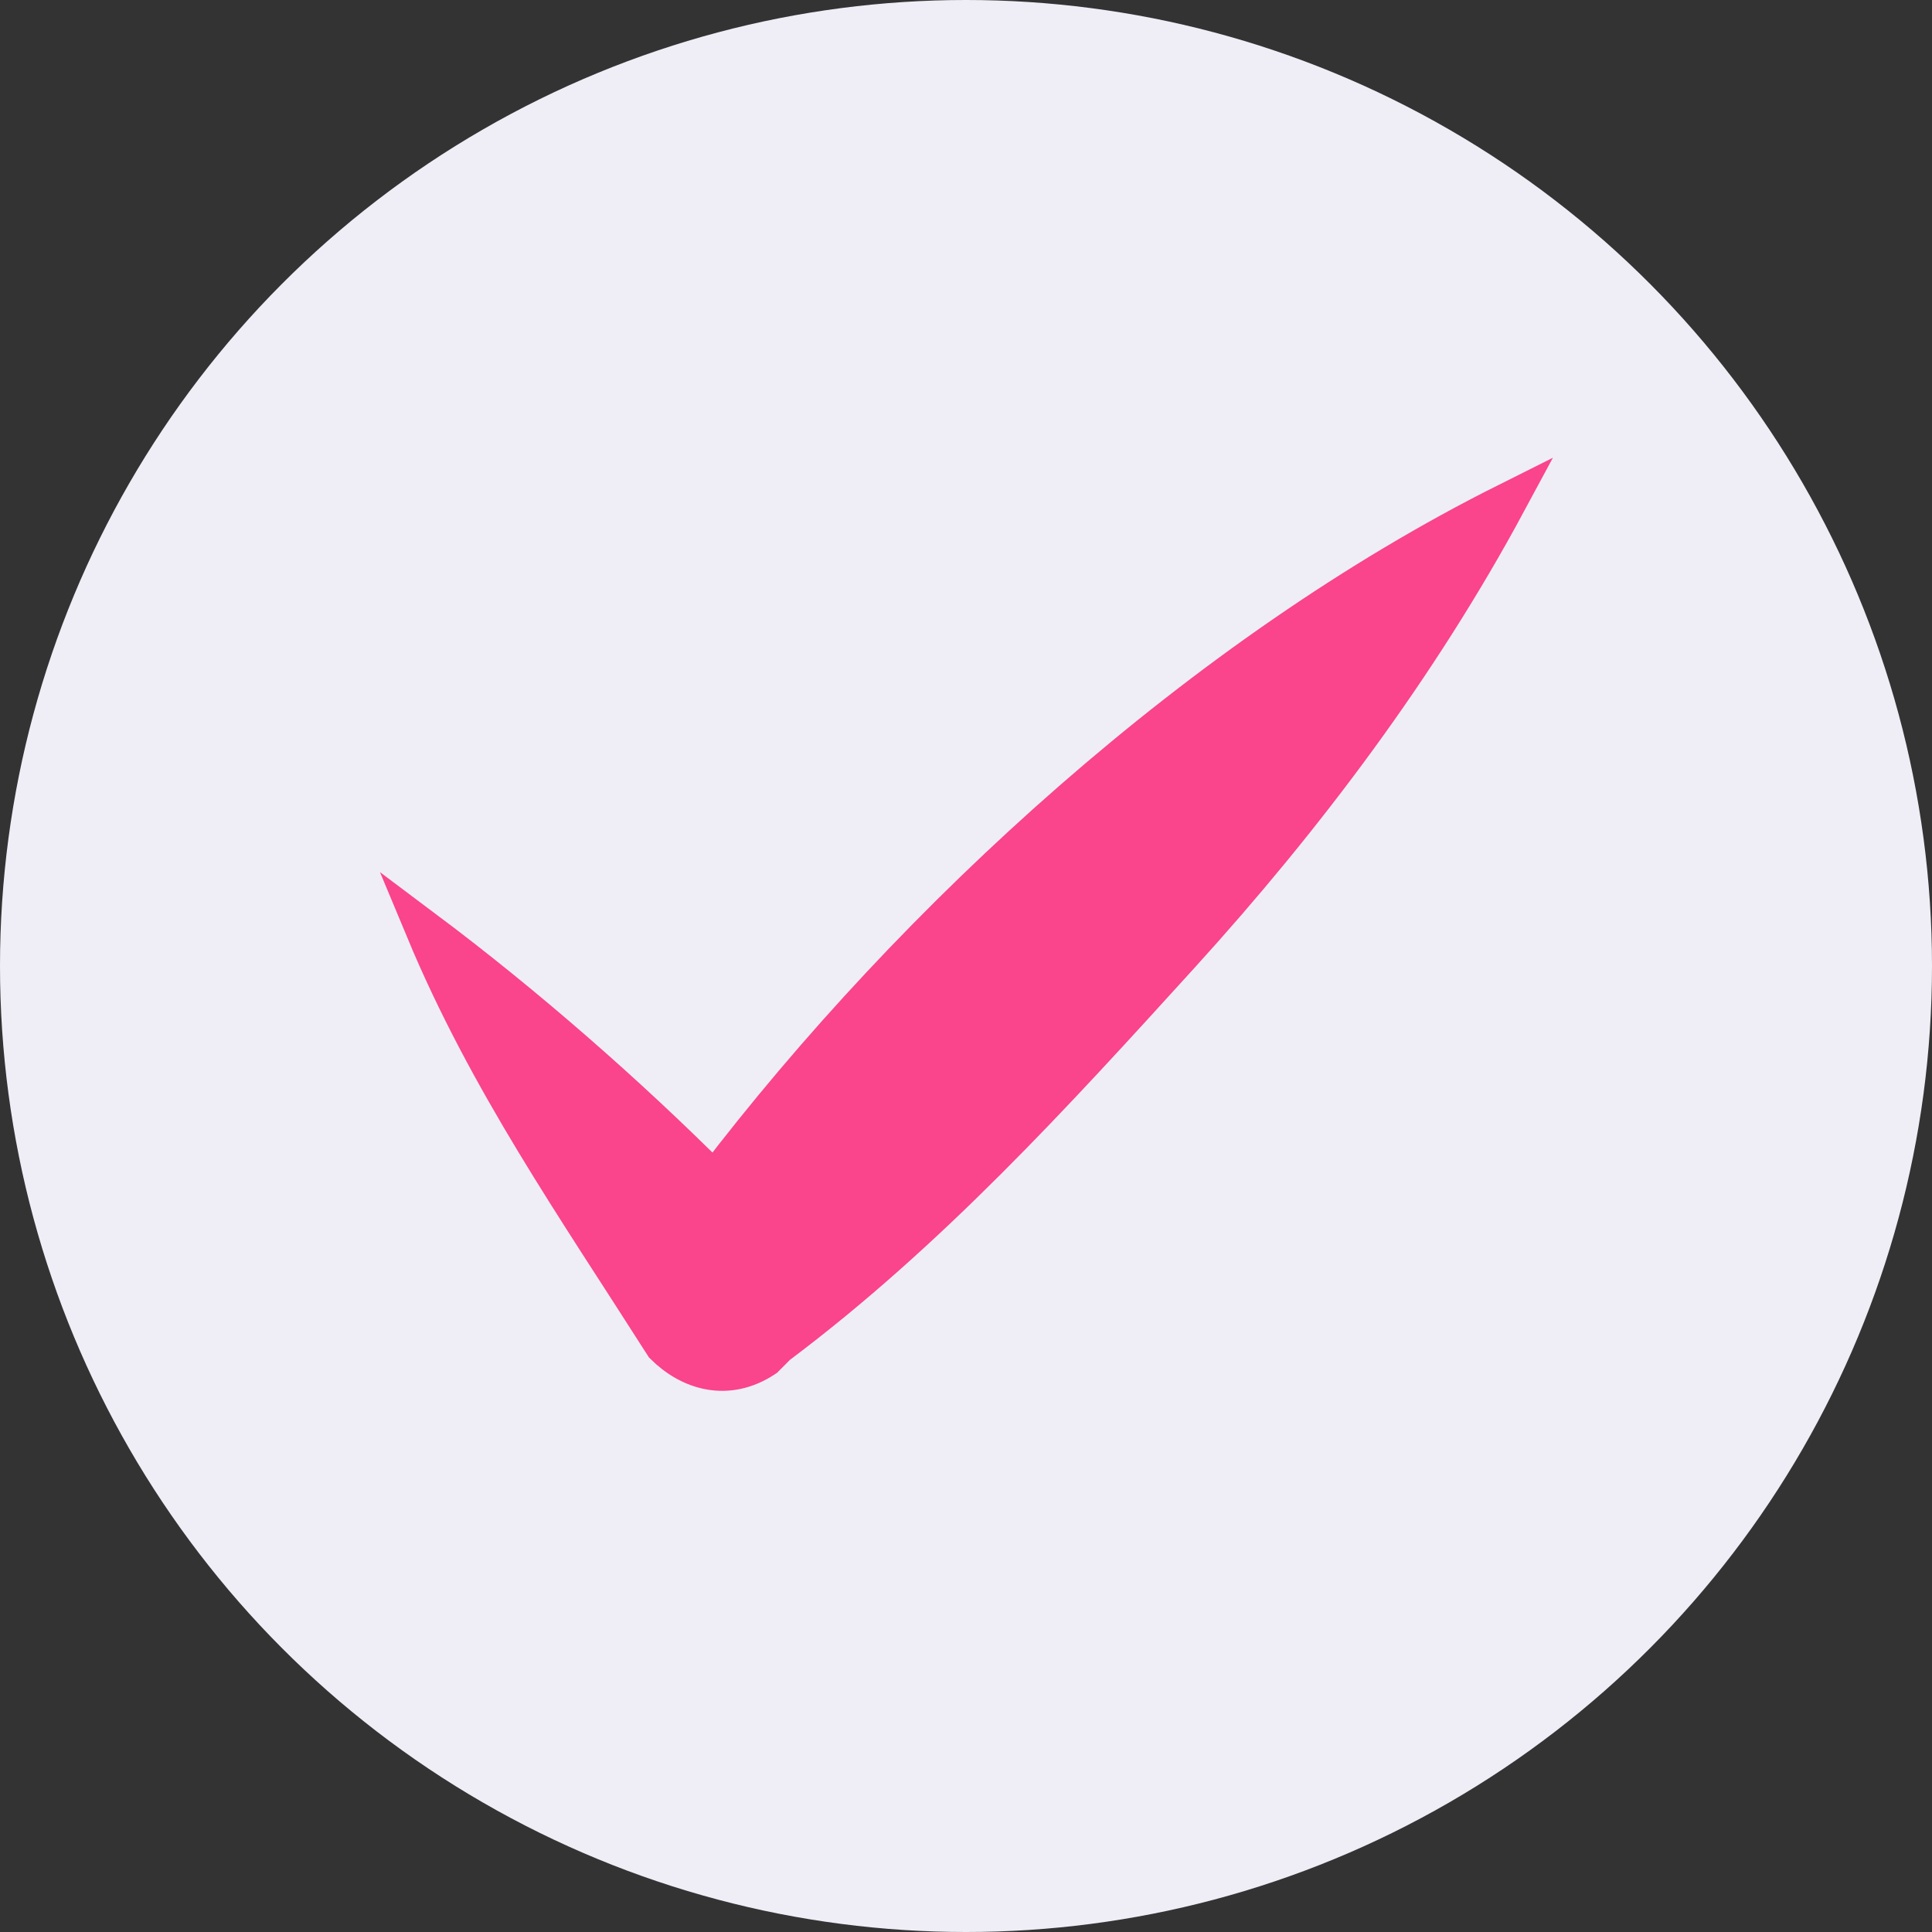
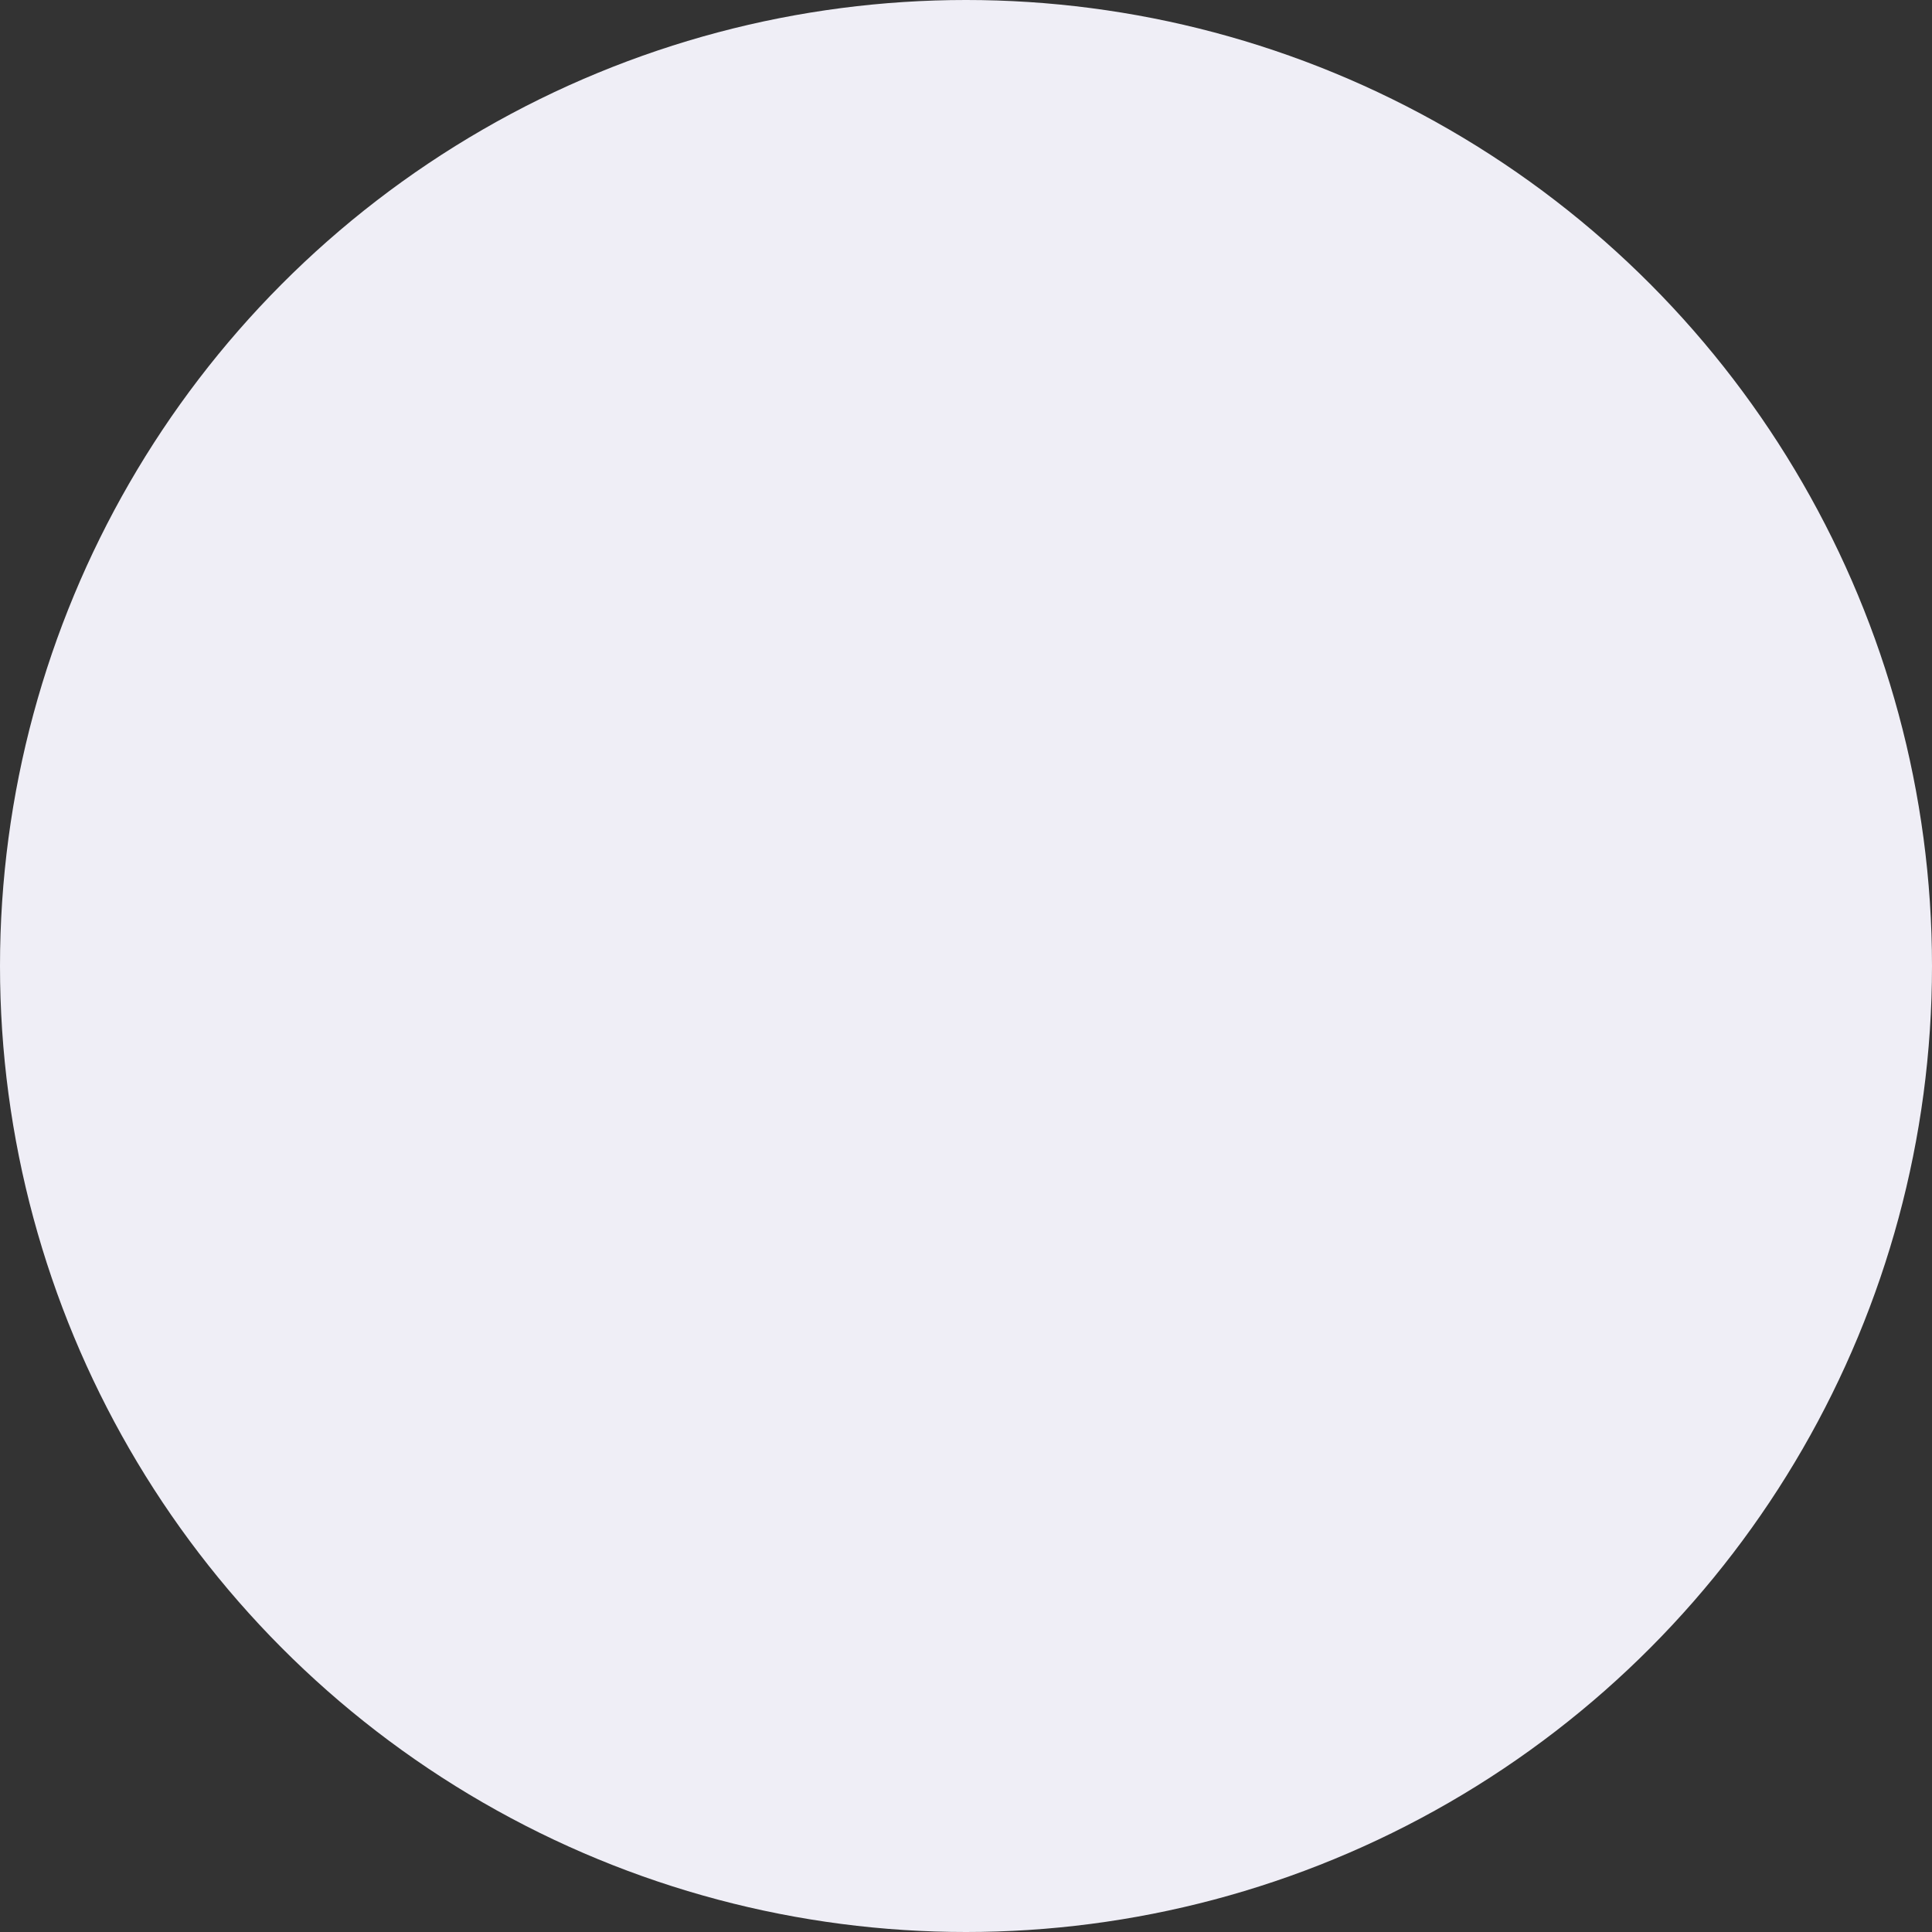
<svg xmlns="http://www.w3.org/2000/svg" width="32" height="32" viewBox="0 0 32 32" fill="none">
  <rect x="0" y="0" width="32" height="32" fill="#333333" stroke="none" />
  <circle cx="16" cy="16" r="16" fill="#EFEEF6" />
-   <path d="M11.833 19.572C10.374 18.114 8.707 16.655 7.04 15.405C8.082 17.905 9.54 19.989 10.999 22.281C11.416 22.698 12.041 22.906 12.666 22.49L12.874 22.281C15.375 20.406 17.459 18.114 19.542 15.822C21.626 13.53 23.501 11.029 24.96 8.32C19.959 10.821 15.166 15.197 11.833 19.572Z" fill="#FA448C" stroke="#FA448C" stroke-width="0.64" />
</svg>